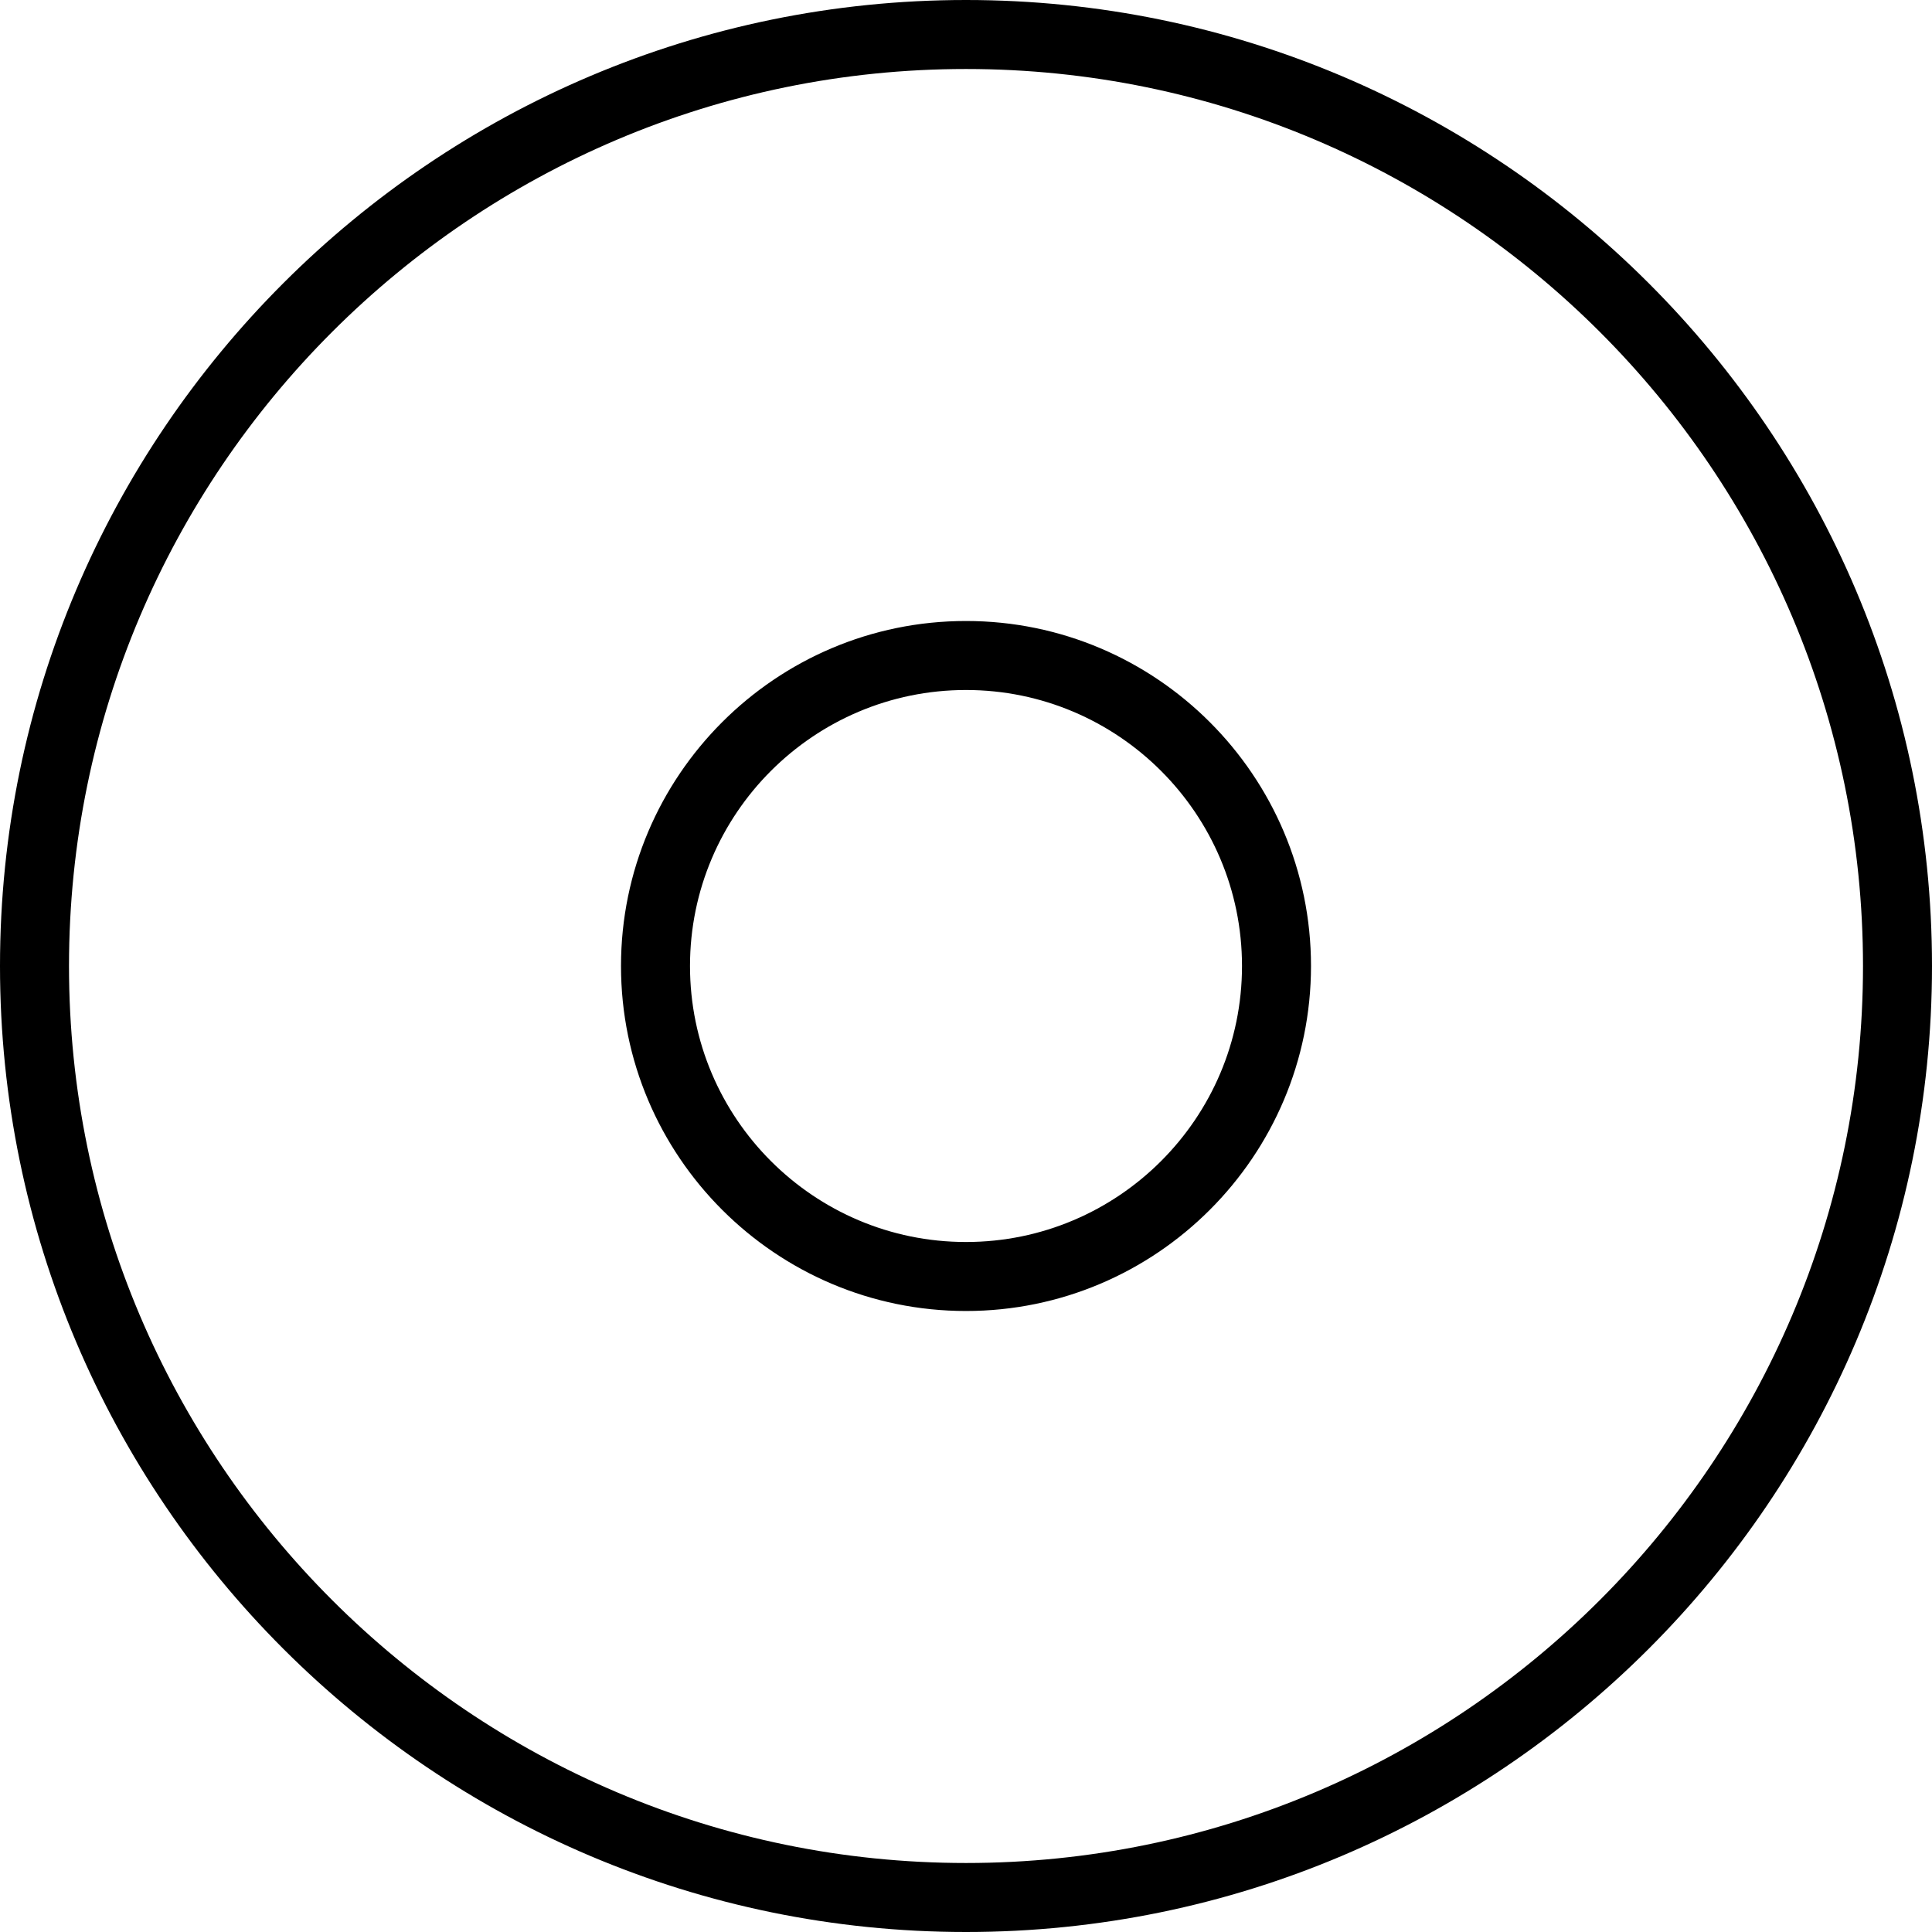
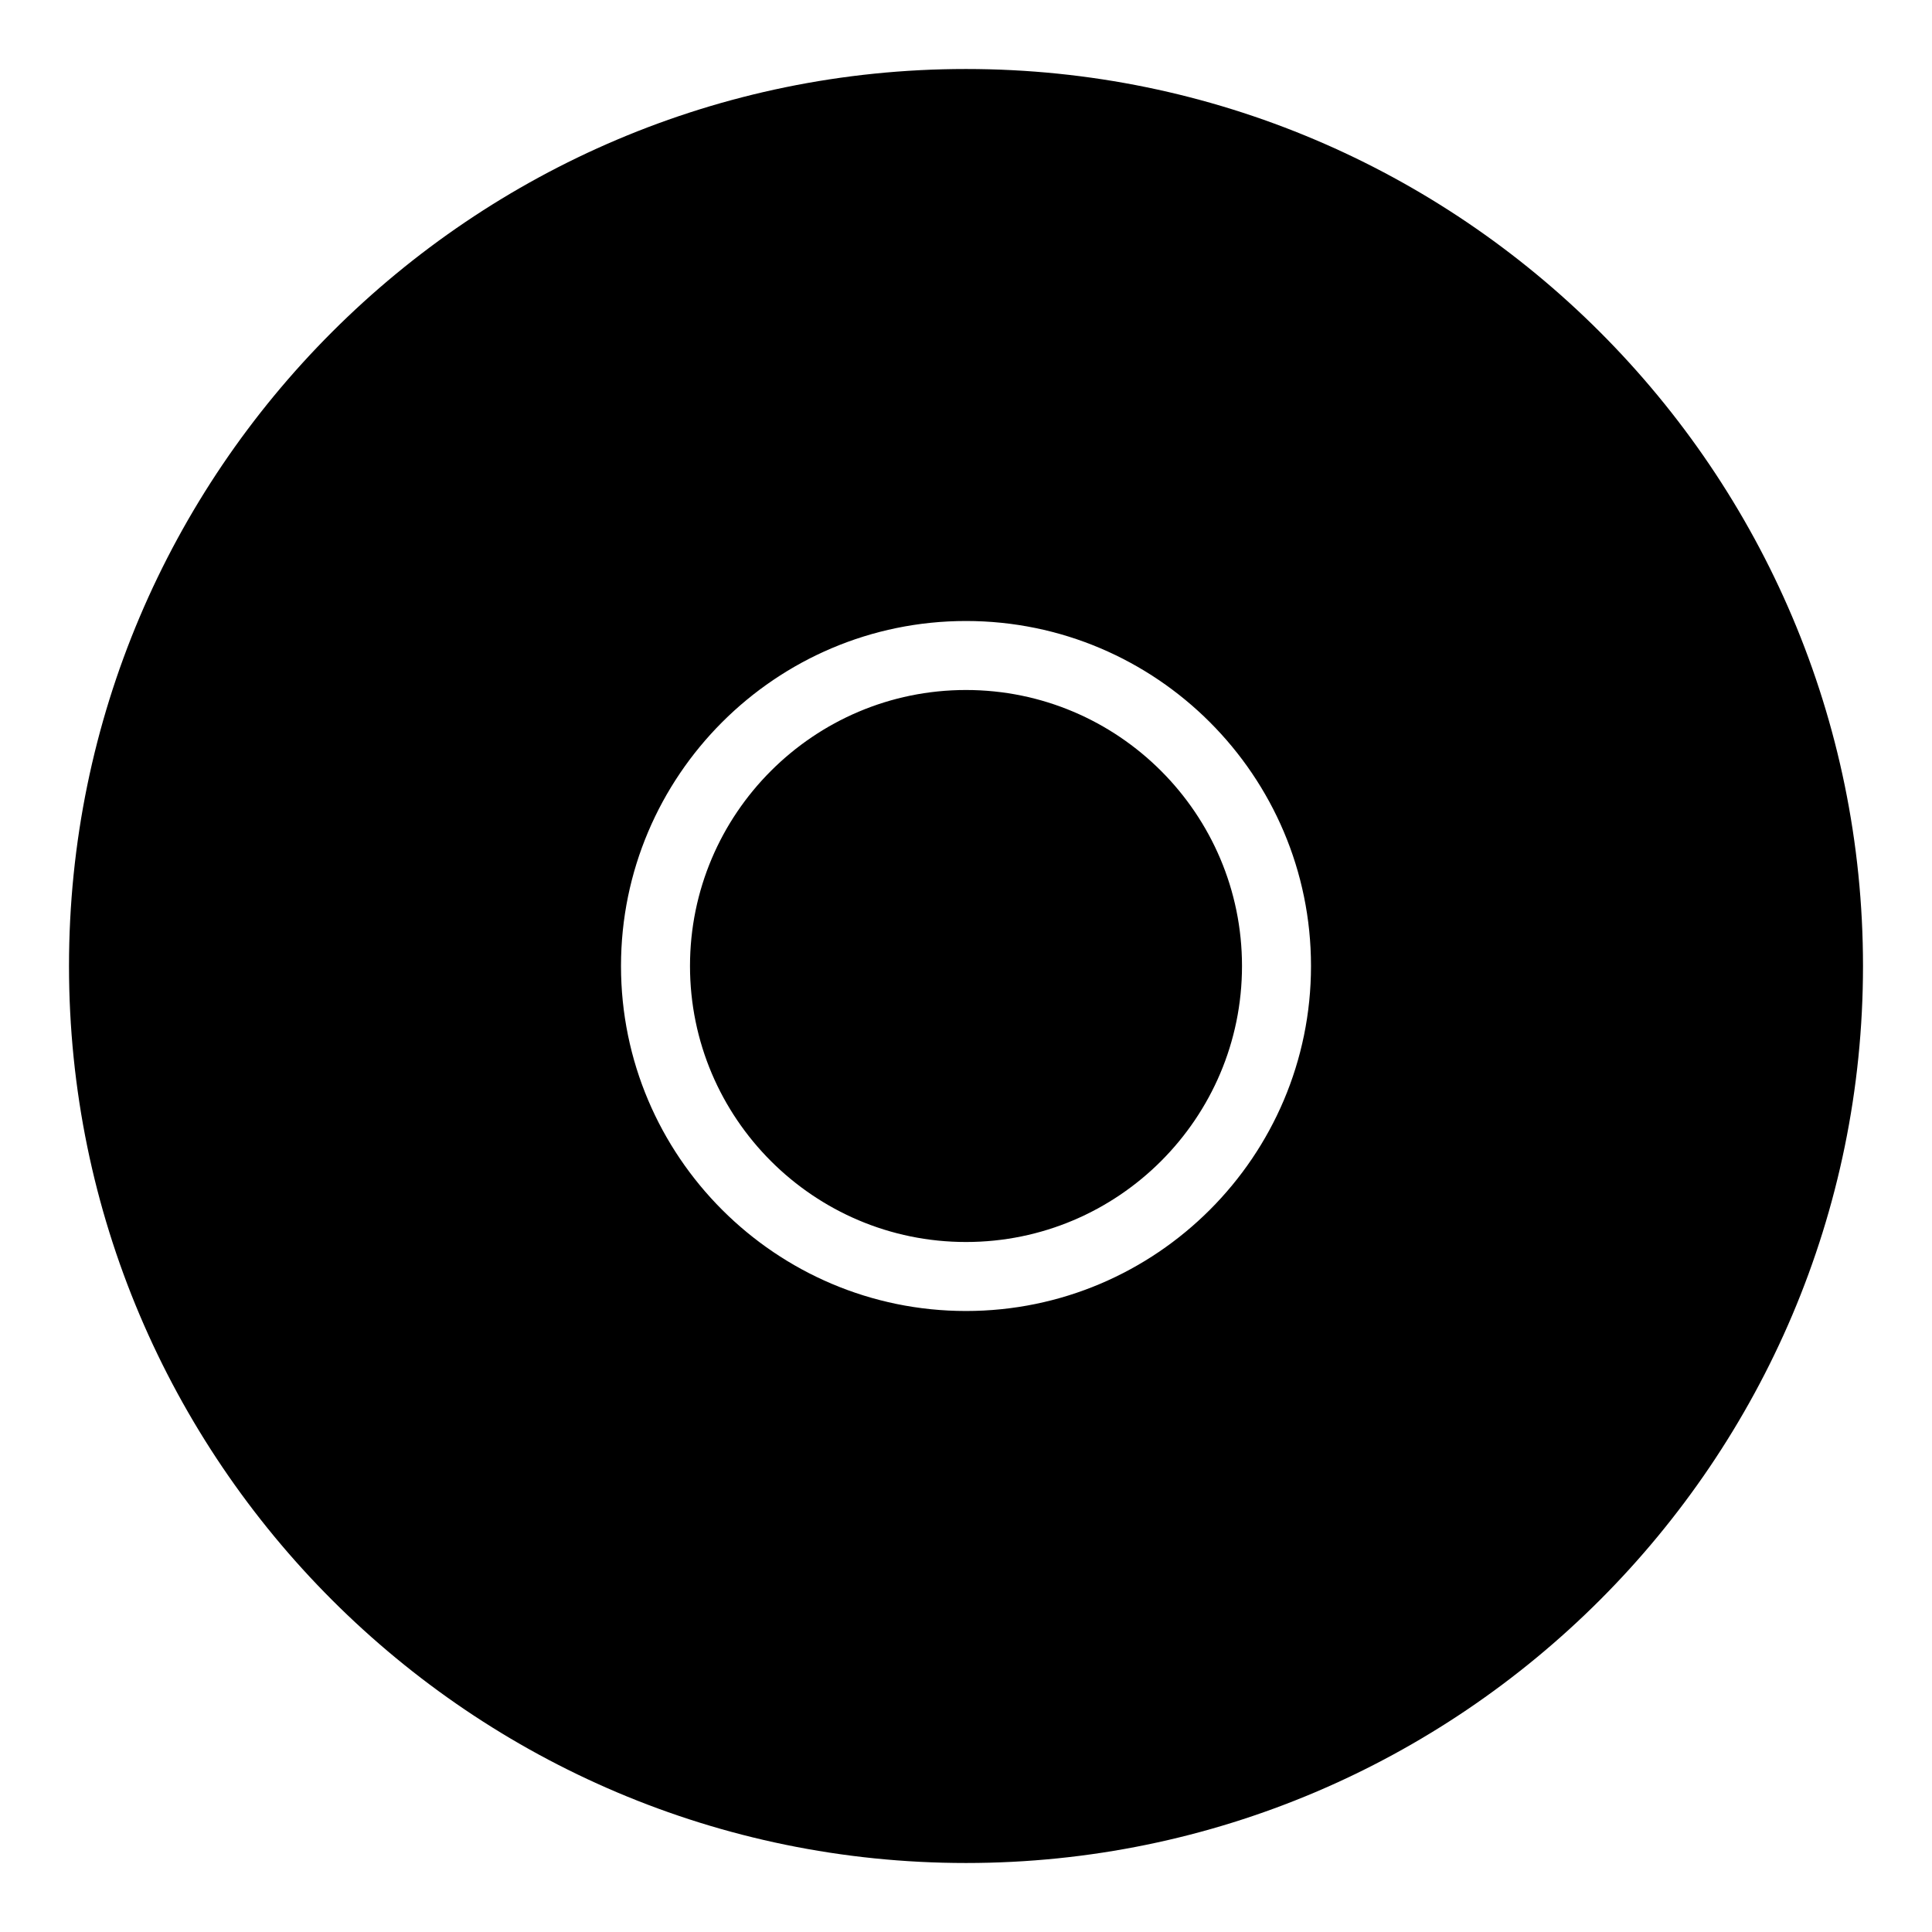
<svg xmlns="http://www.w3.org/2000/svg" width="28" height="28" viewBox="0 0 28 28">
  <title>video-controls/record_28</title>
-   <path d="M14 1C6.832 1 1 6.832 1 14c0 7.168 5.832 13 13 13 7.168 0 13-5.832 13-13 0-7.168-5.832-13-13-13m0 27C6.28 28 0 21.72 0 14 0 6.28 6.28 0 14 0c7.72 0 14 6.28 14 14 0 7.72-6.28 14-14 14zm0-18c2.206 0 4 1.794 4 4 0 2.206-1.794 4-4 4-2.206 0-4-1.794-4-4 0-2.206 1.794-4 4-4zm0 9c2.757 0 5-2.243 5-5 0-2.757-2.243-5-5-5-2.757 0-5 2.243-5 5 0 2.757 2.243 5 5 5z" fill="#000" fill-rule="evenodd" />
+   <path d="M14 1C6.832 1 1 6.832 1 14c0 7.168 5.832 13 13 13 7.168 0 13-5.832 13-13 0-7.168-5.832-13-13-13m0 27c7.72 0 14 6.28 14 14 0 7.72-6.28 14-14 14zm0-18c2.206 0 4 1.794 4 4 0 2.206-1.794 4-4 4-2.206 0-4-1.794-4-4 0-2.206 1.794-4 4-4zm0 9c2.757 0 5-2.243 5-5 0-2.757-2.243-5-5-5-2.757 0-5 2.243-5 5 0 2.757 2.243 5 5 5z" fill="#000" fill-rule="evenodd" />
</svg>